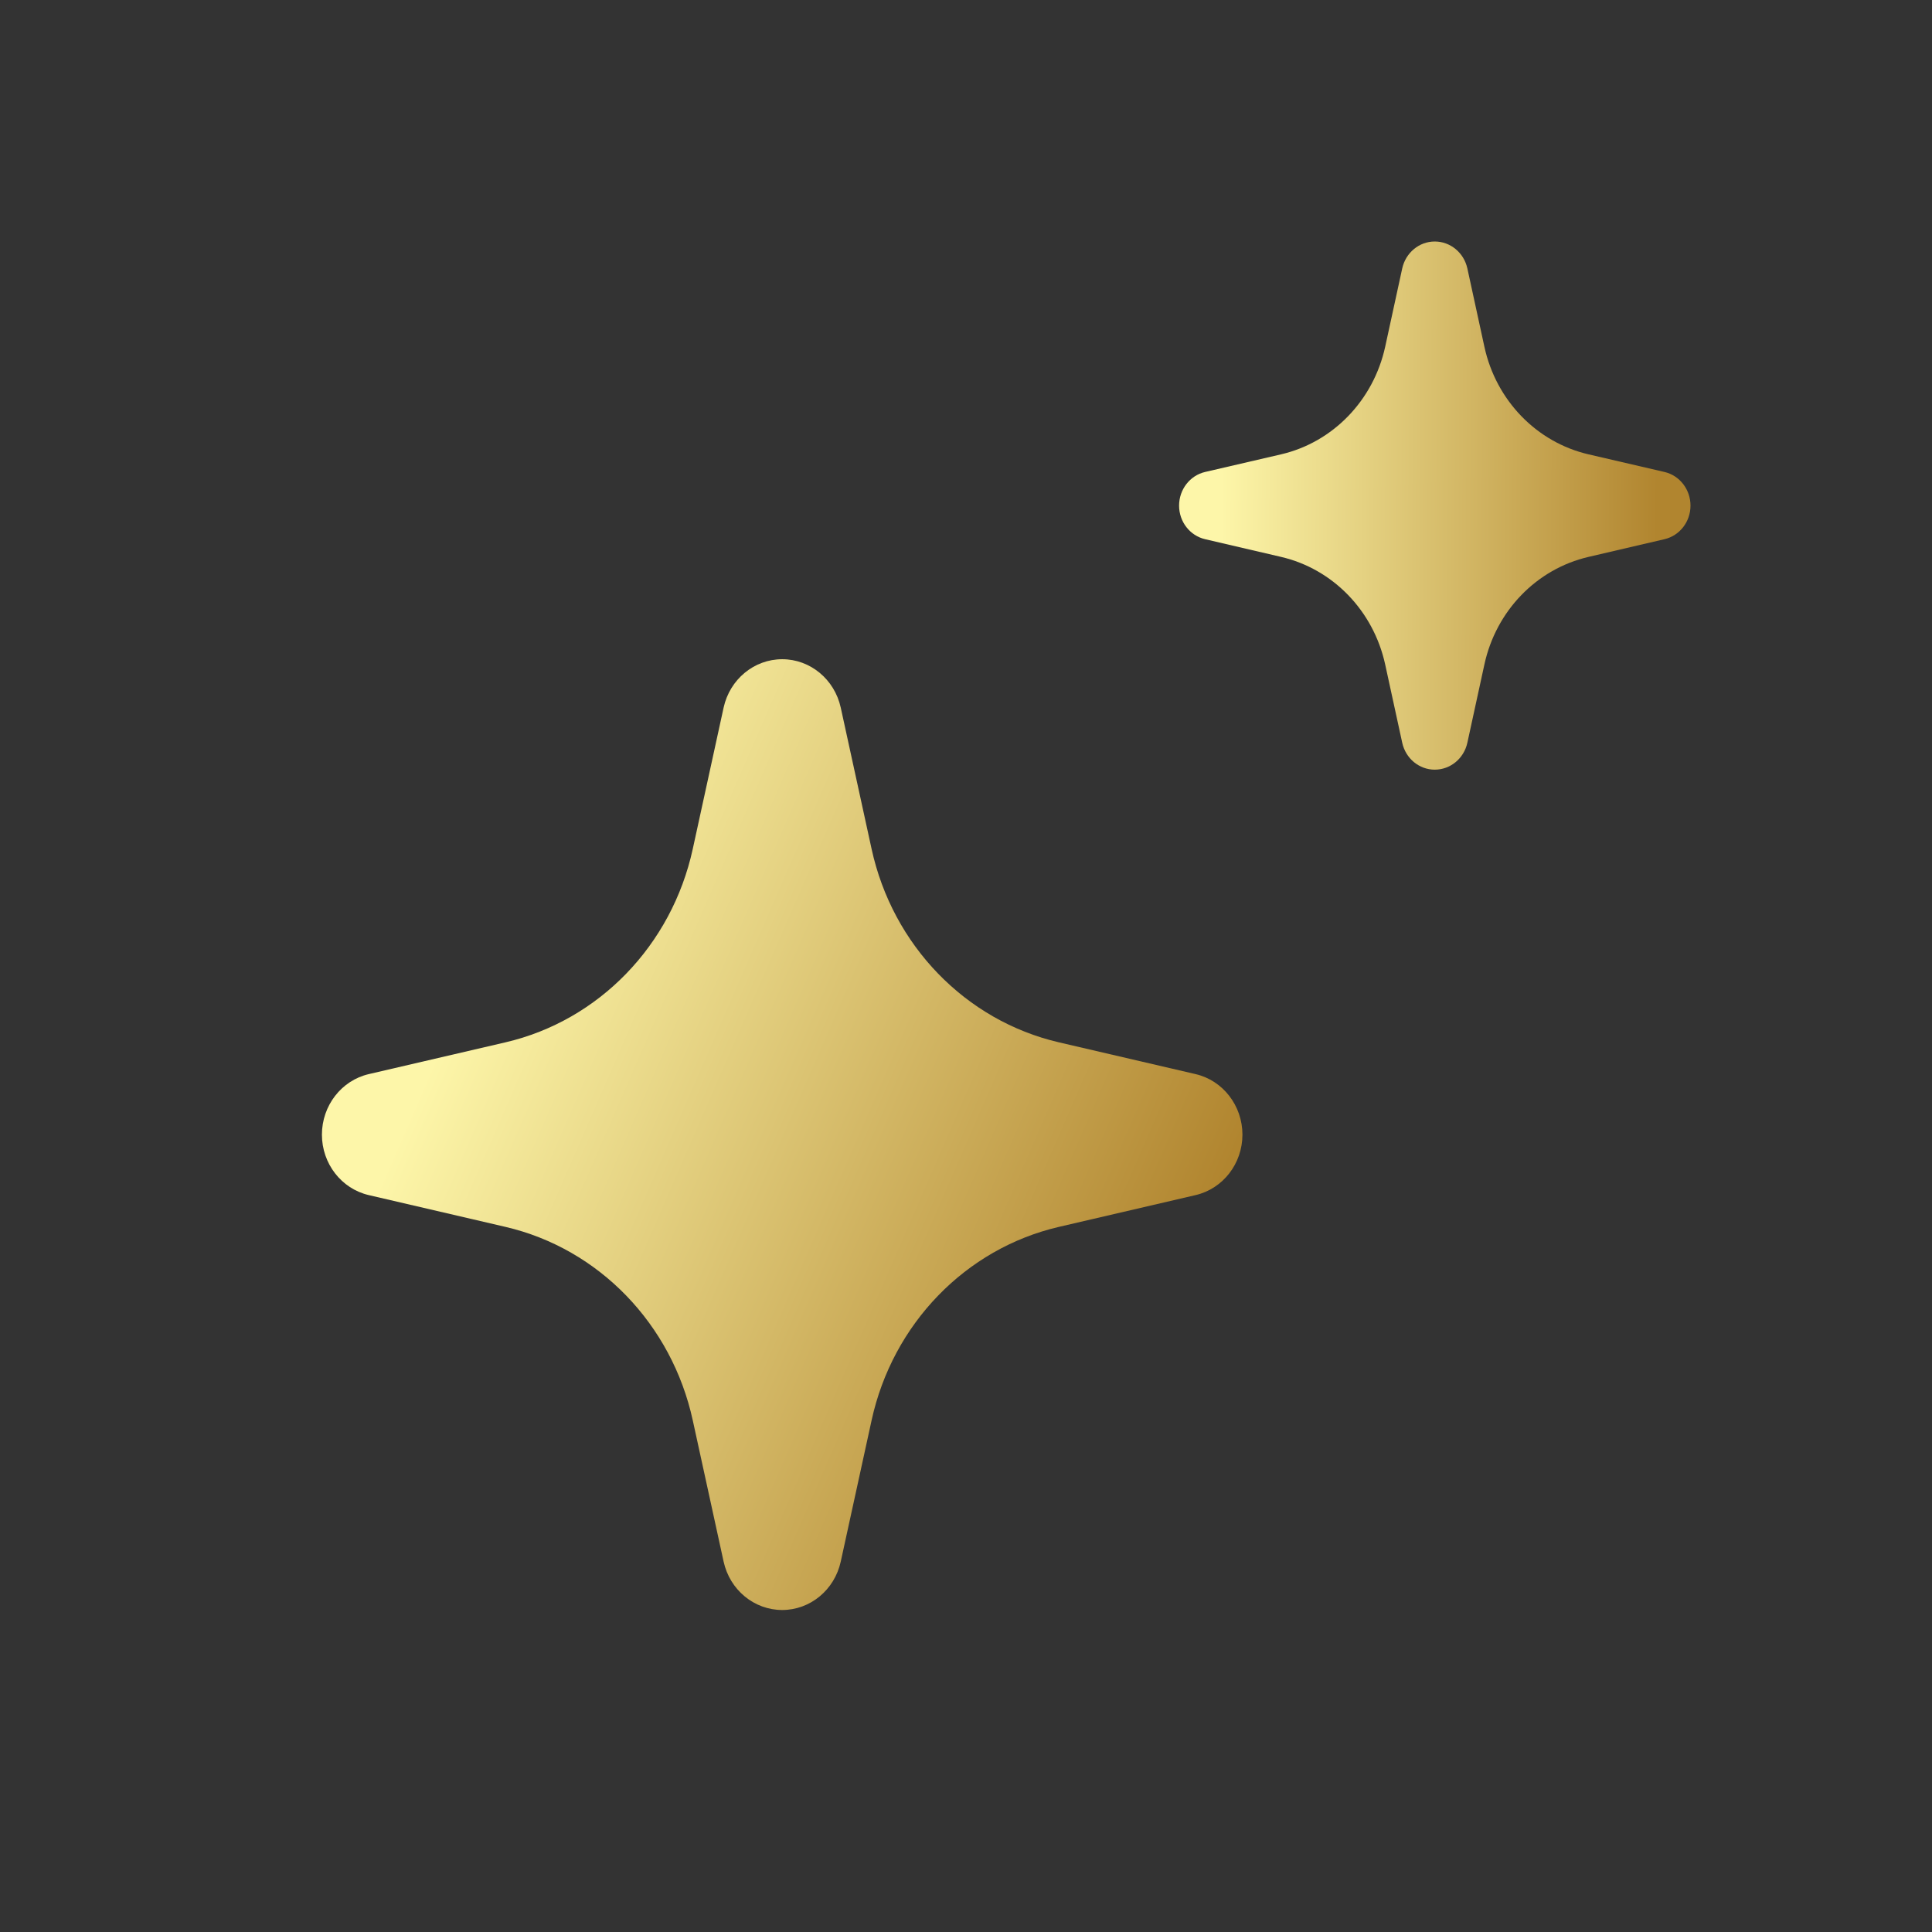
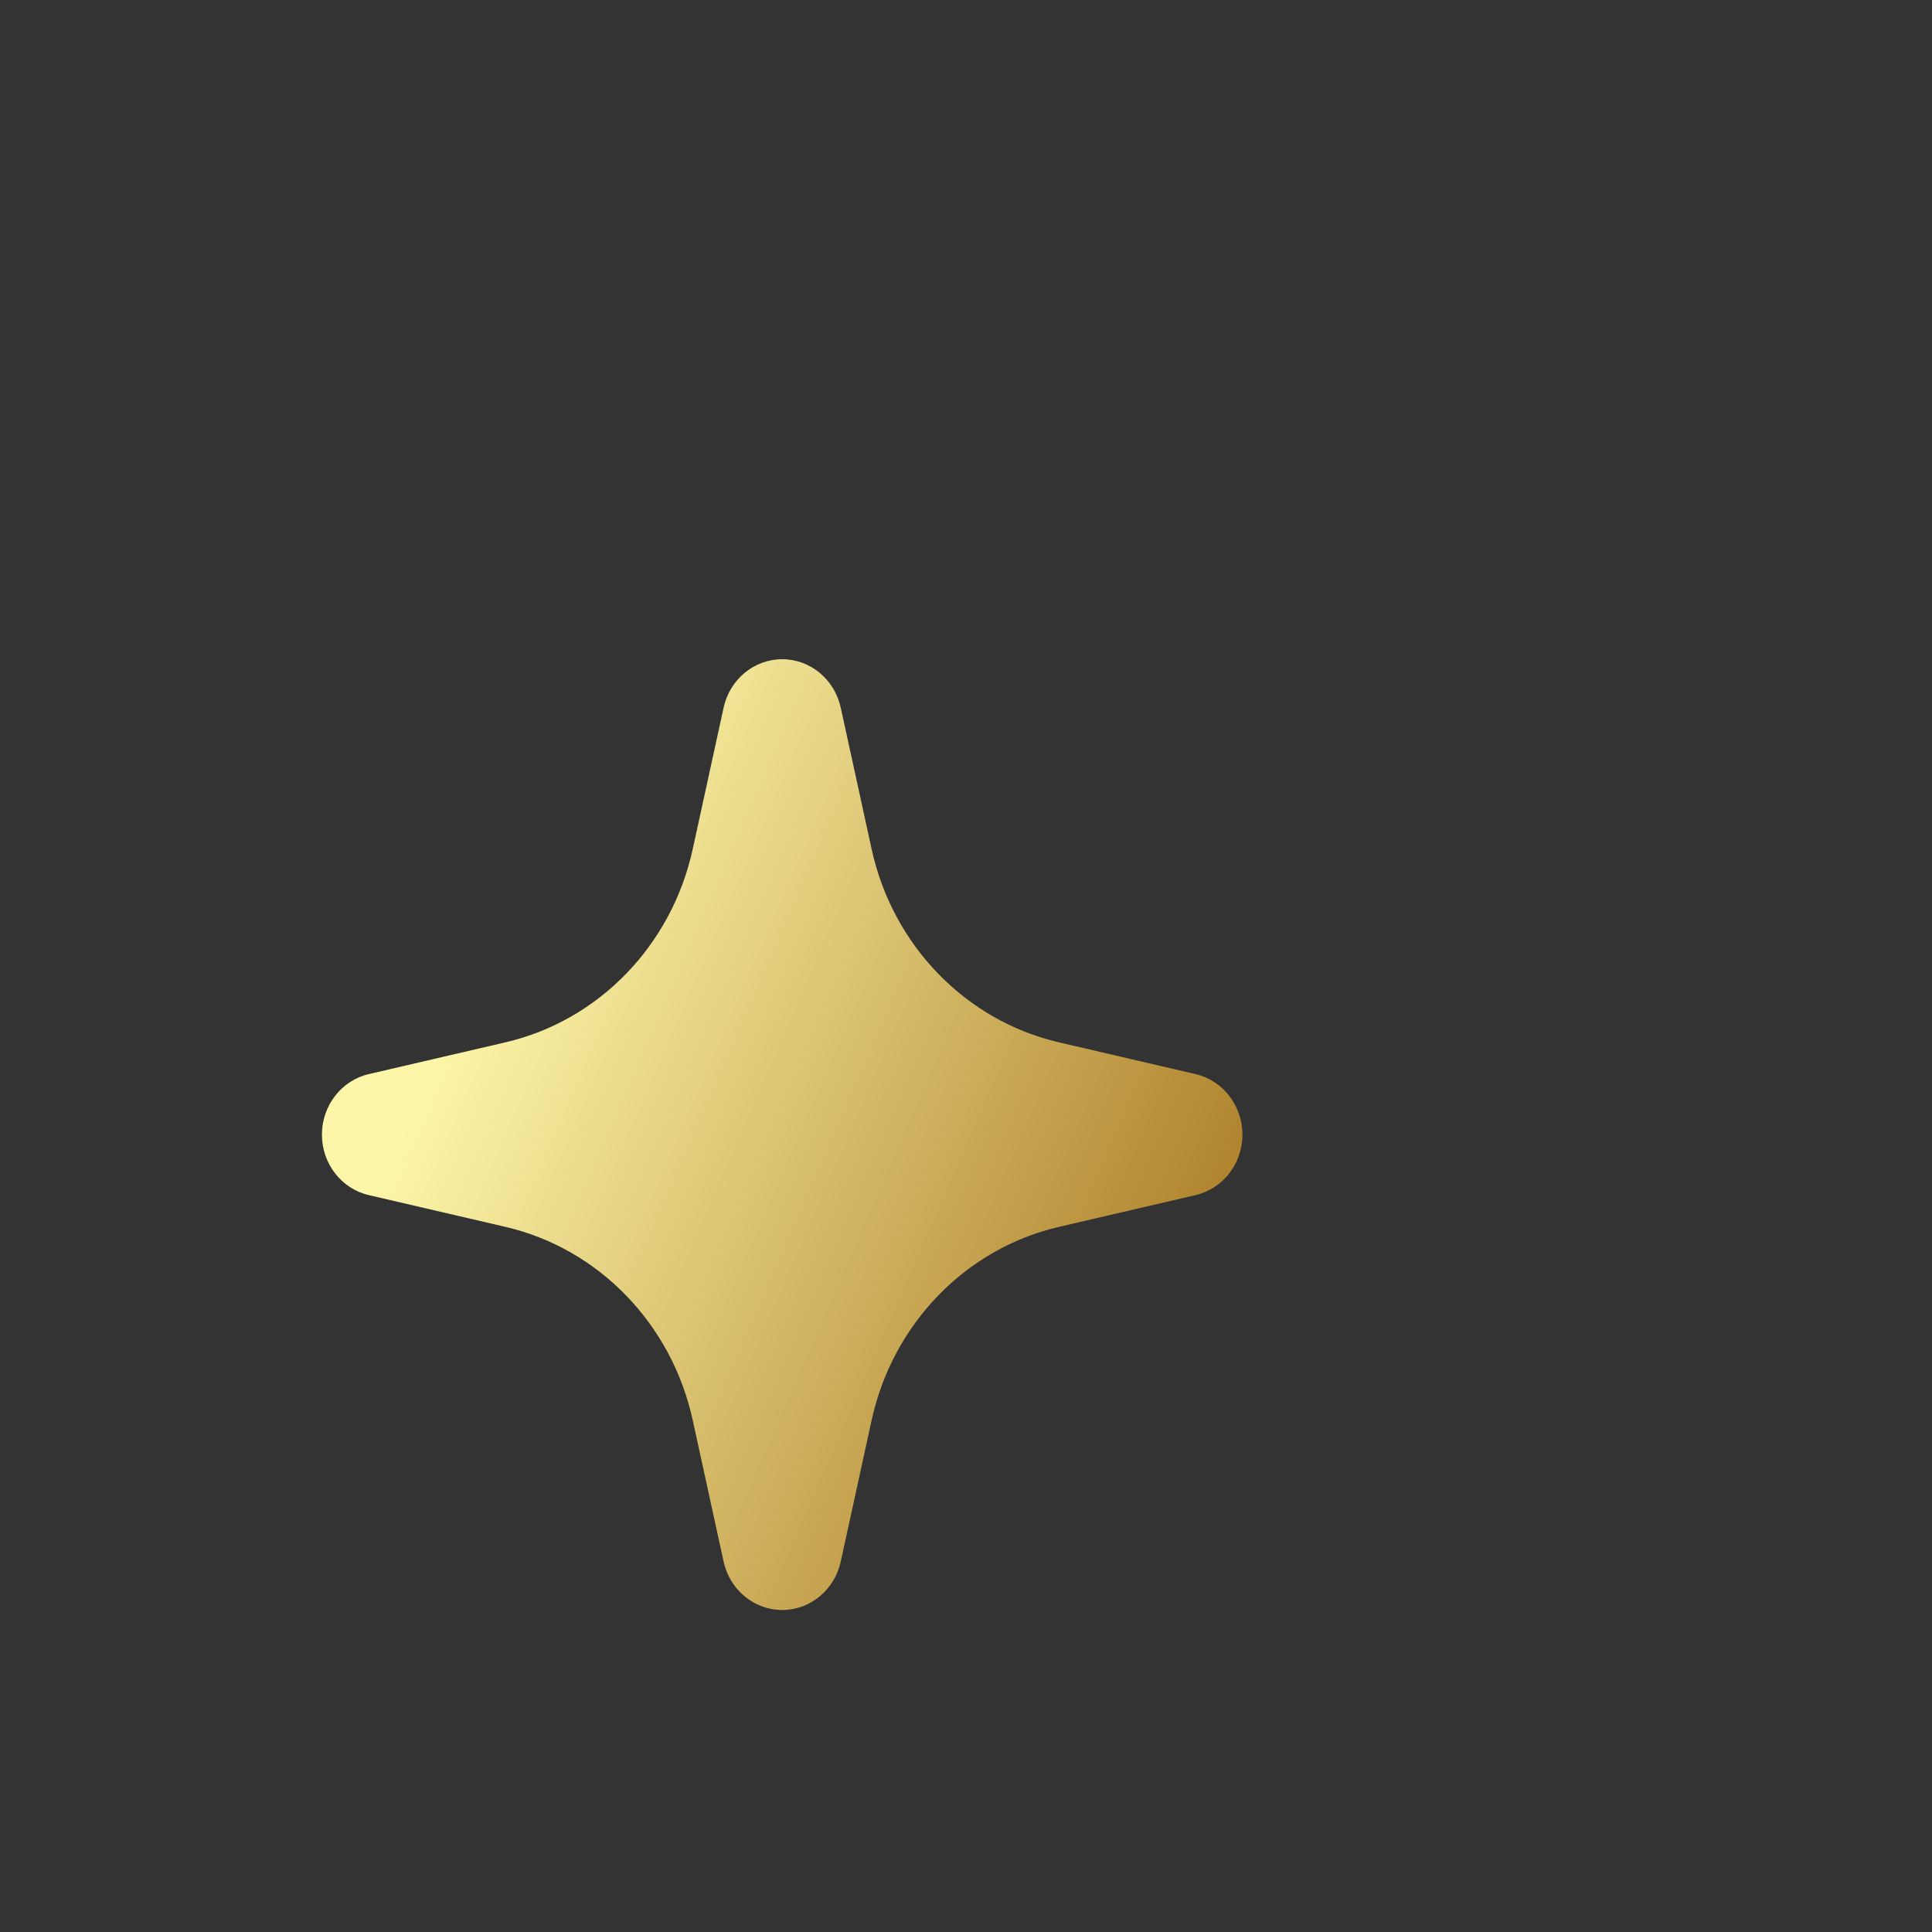
<svg xmlns="http://www.w3.org/2000/svg" width="24" height="24" viewBox="0 0 24 24" fill="none">
  <rect x="0" y="0" width="24" height="24" fill="#333333" stroke="none" />
  <path d="M9.717 8.189C10.065 8.189 10.367 8.439 10.444 8.79L10.827 10.545C11.088 11.743 11.994 12.678 13.153 12.948L14.852 13.343C15.192 13.422 15.434 13.735 15.434 14.095C15.434 14.455 15.192 14.767 14.852 14.846L13.153 15.241C11.994 15.511 11.088 16.447 10.827 17.645L10.444 19.399C10.367 19.75 10.065 20 9.717 20C9.368 20 9.066 19.75 8.989 19.399L8.606 17.645C8.345 16.447 7.439 15.511 6.28 15.241L4.581 14.846C4.241 14.767 3.999 14.455 3.999 14.095C3.999 13.735 4.241 13.422 4.581 13.343L6.28 12.948C7.439 12.678 8.345 11.743 8.606 10.545L8.989 8.79C9.066 8.439 9.368 8.189 9.717 8.189Z" fill="url(#paint0_linear_2150_125323)" />
-   <path d="M17.823 3C18.017 3 18.185 3.139 18.228 3.334L18.44 4.309C18.585 4.974 19.088 5.494 19.733 5.644L20.677 5.863C20.866 5.907 21 6.081 21 6.281C21 6.481 20.866 6.654 20.677 6.698L19.733 6.918C19.088 7.068 18.585 7.587 18.44 8.253L18.228 9.227C18.185 9.423 18.017 9.561 17.823 9.561C17.63 9.561 17.462 9.423 17.419 9.227L17.207 8.253C17.061 7.587 16.558 7.068 15.914 6.918L14.97 6.698C14.781 6.654 14.647 6.481 14.647 6.281C14.647 6.081 14.781 5.907 14.97 5.863L15.914 5.644C16.558 5.494 17.061 4.974 17.207 4.309L17.419 3.334C17.462 3.139 17.63 3 17.823 3Z" fill="url(#paint1_linear_2150_125323)" />
  <defs>
    <linearGradient id="paint0_linear_2150_125323" x1="7.199" y1="9" x2="15.977" y2="12.824" gradientUnits="userSpaceOnUse">
      <stop stop-color="#FDF6A9" />
      <stop offset="1" stop-color="#B1852F" />
    </linearGradient>
    <linearGradient id="paint1_linear_2150_125323" x1="15.18" y1="3.957" x2="20.6" y2="3.984" gradientUnits="userSpaceOnUse">
      <stop stop-color="#FDF6A9" />
      <stop offset="1" stop-color="#B1852F" />
    </linearGradient>
  </defs>
</svg>